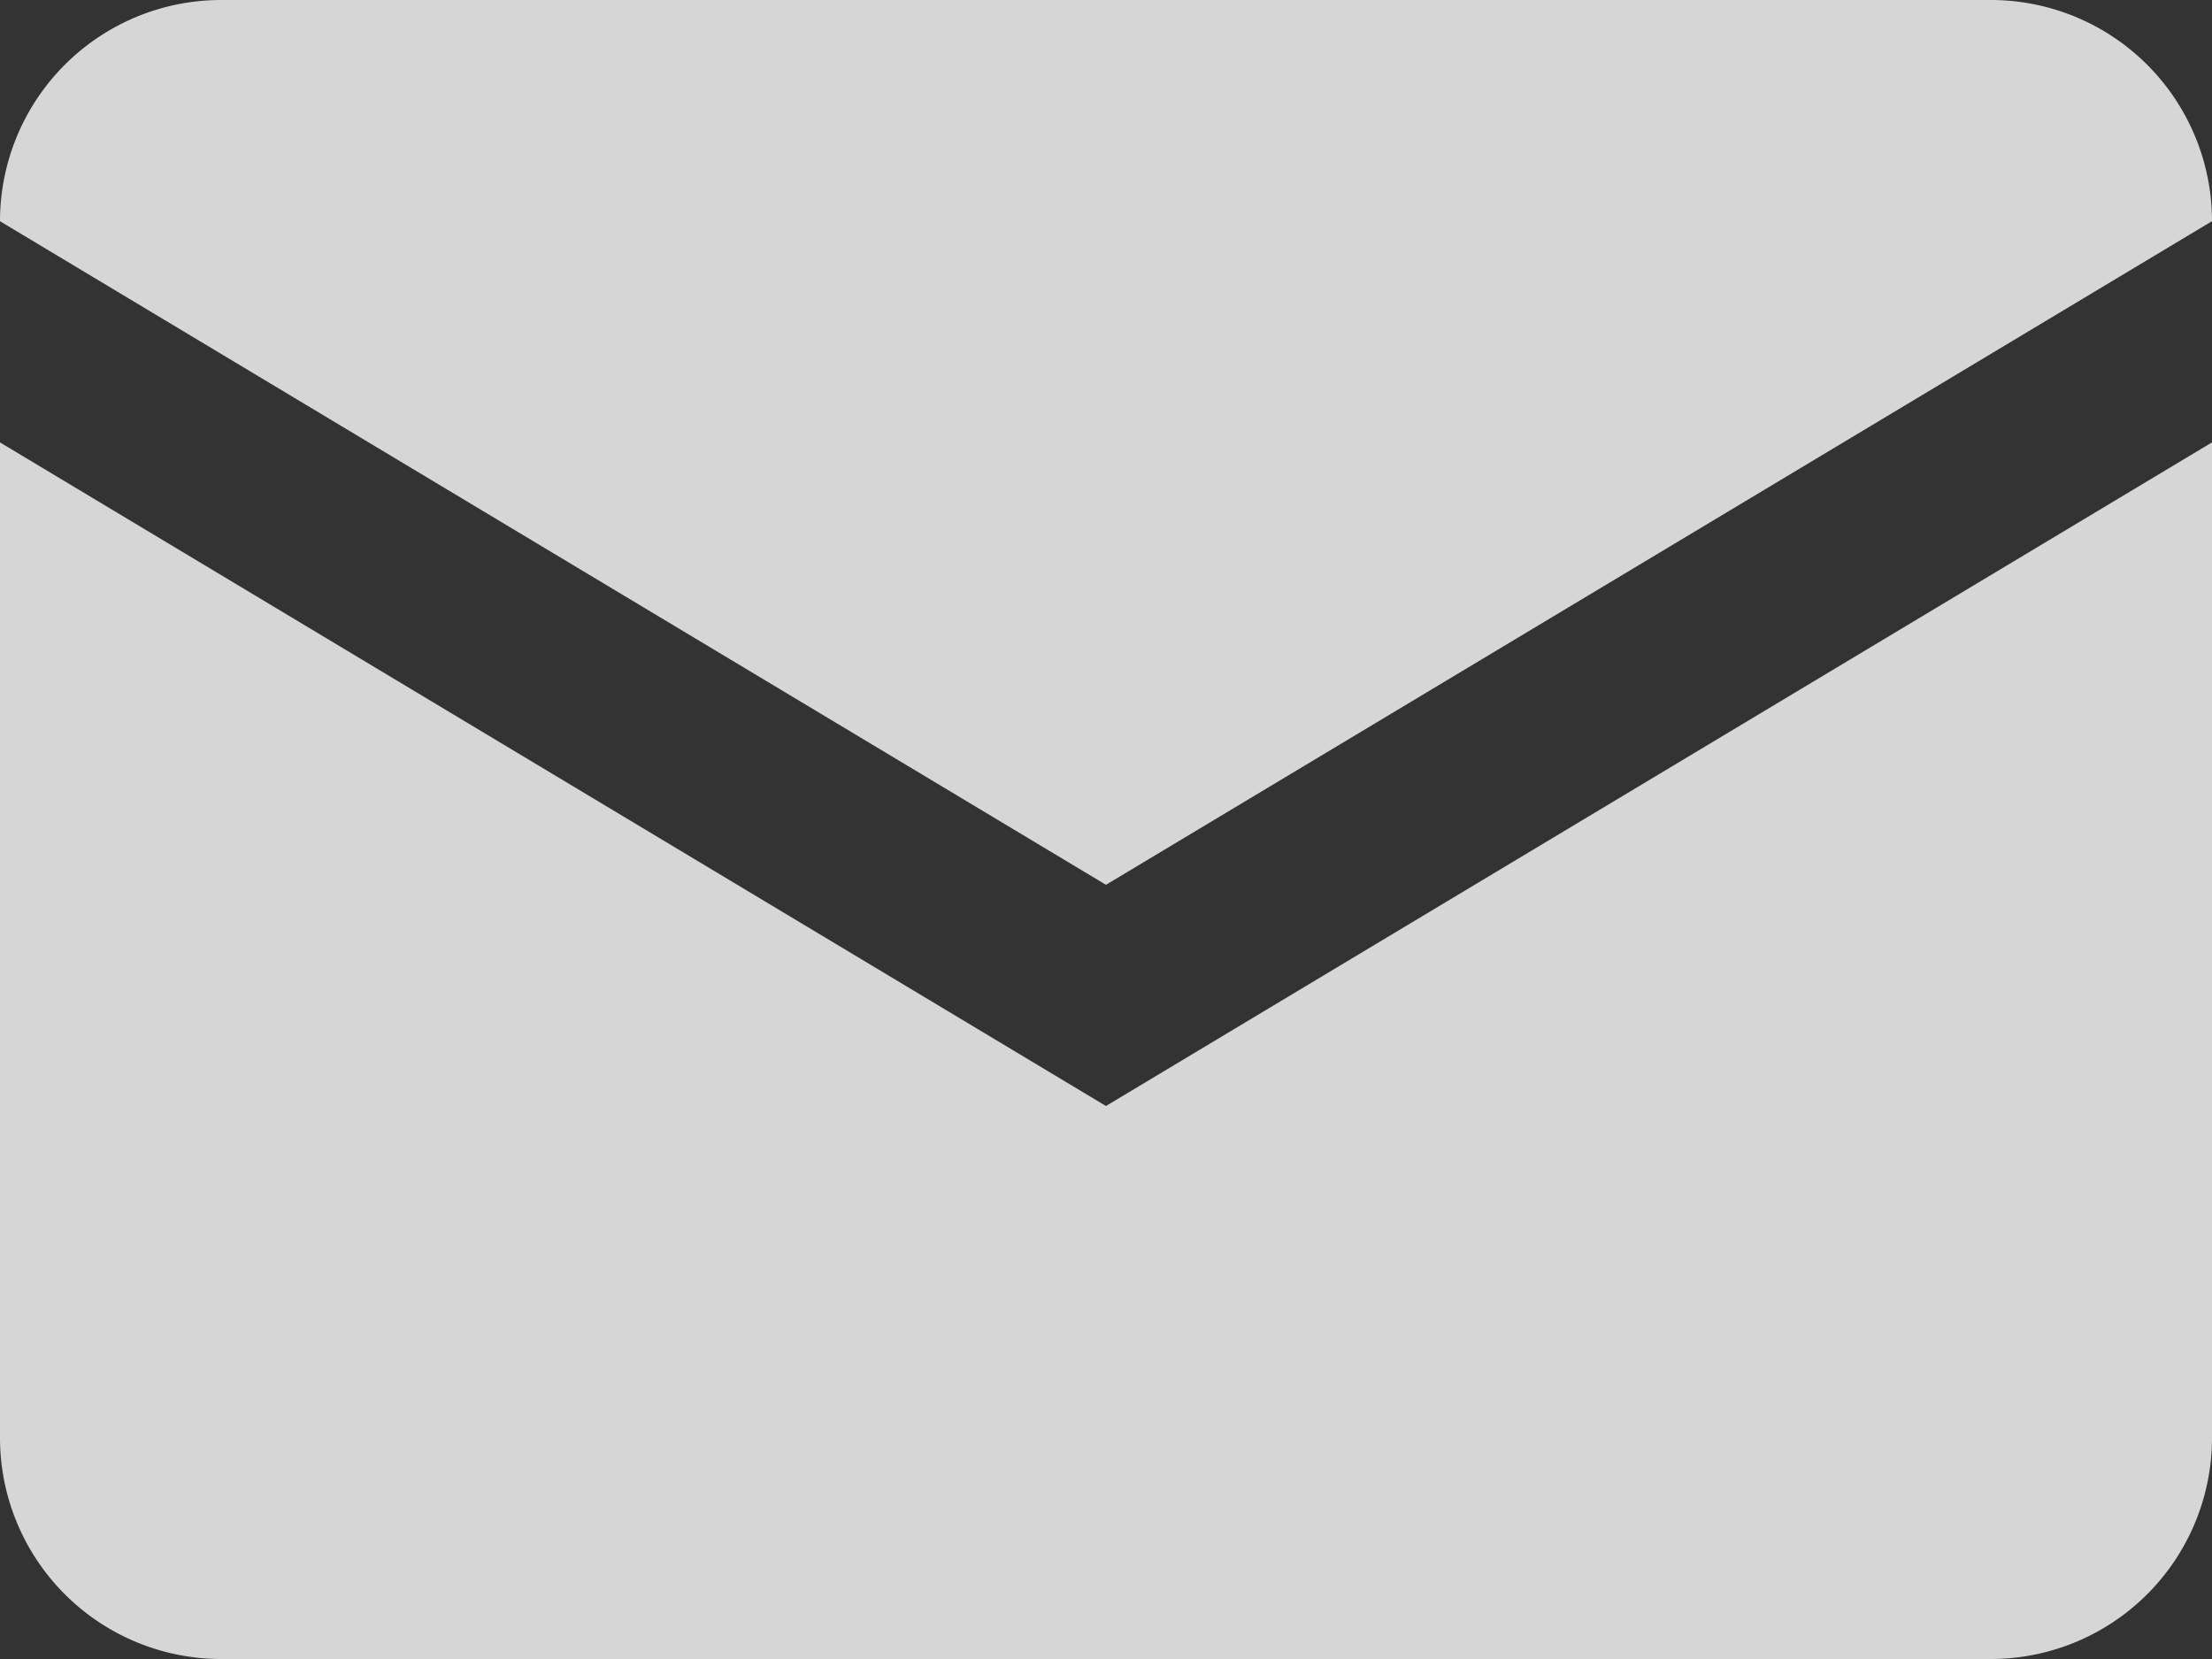
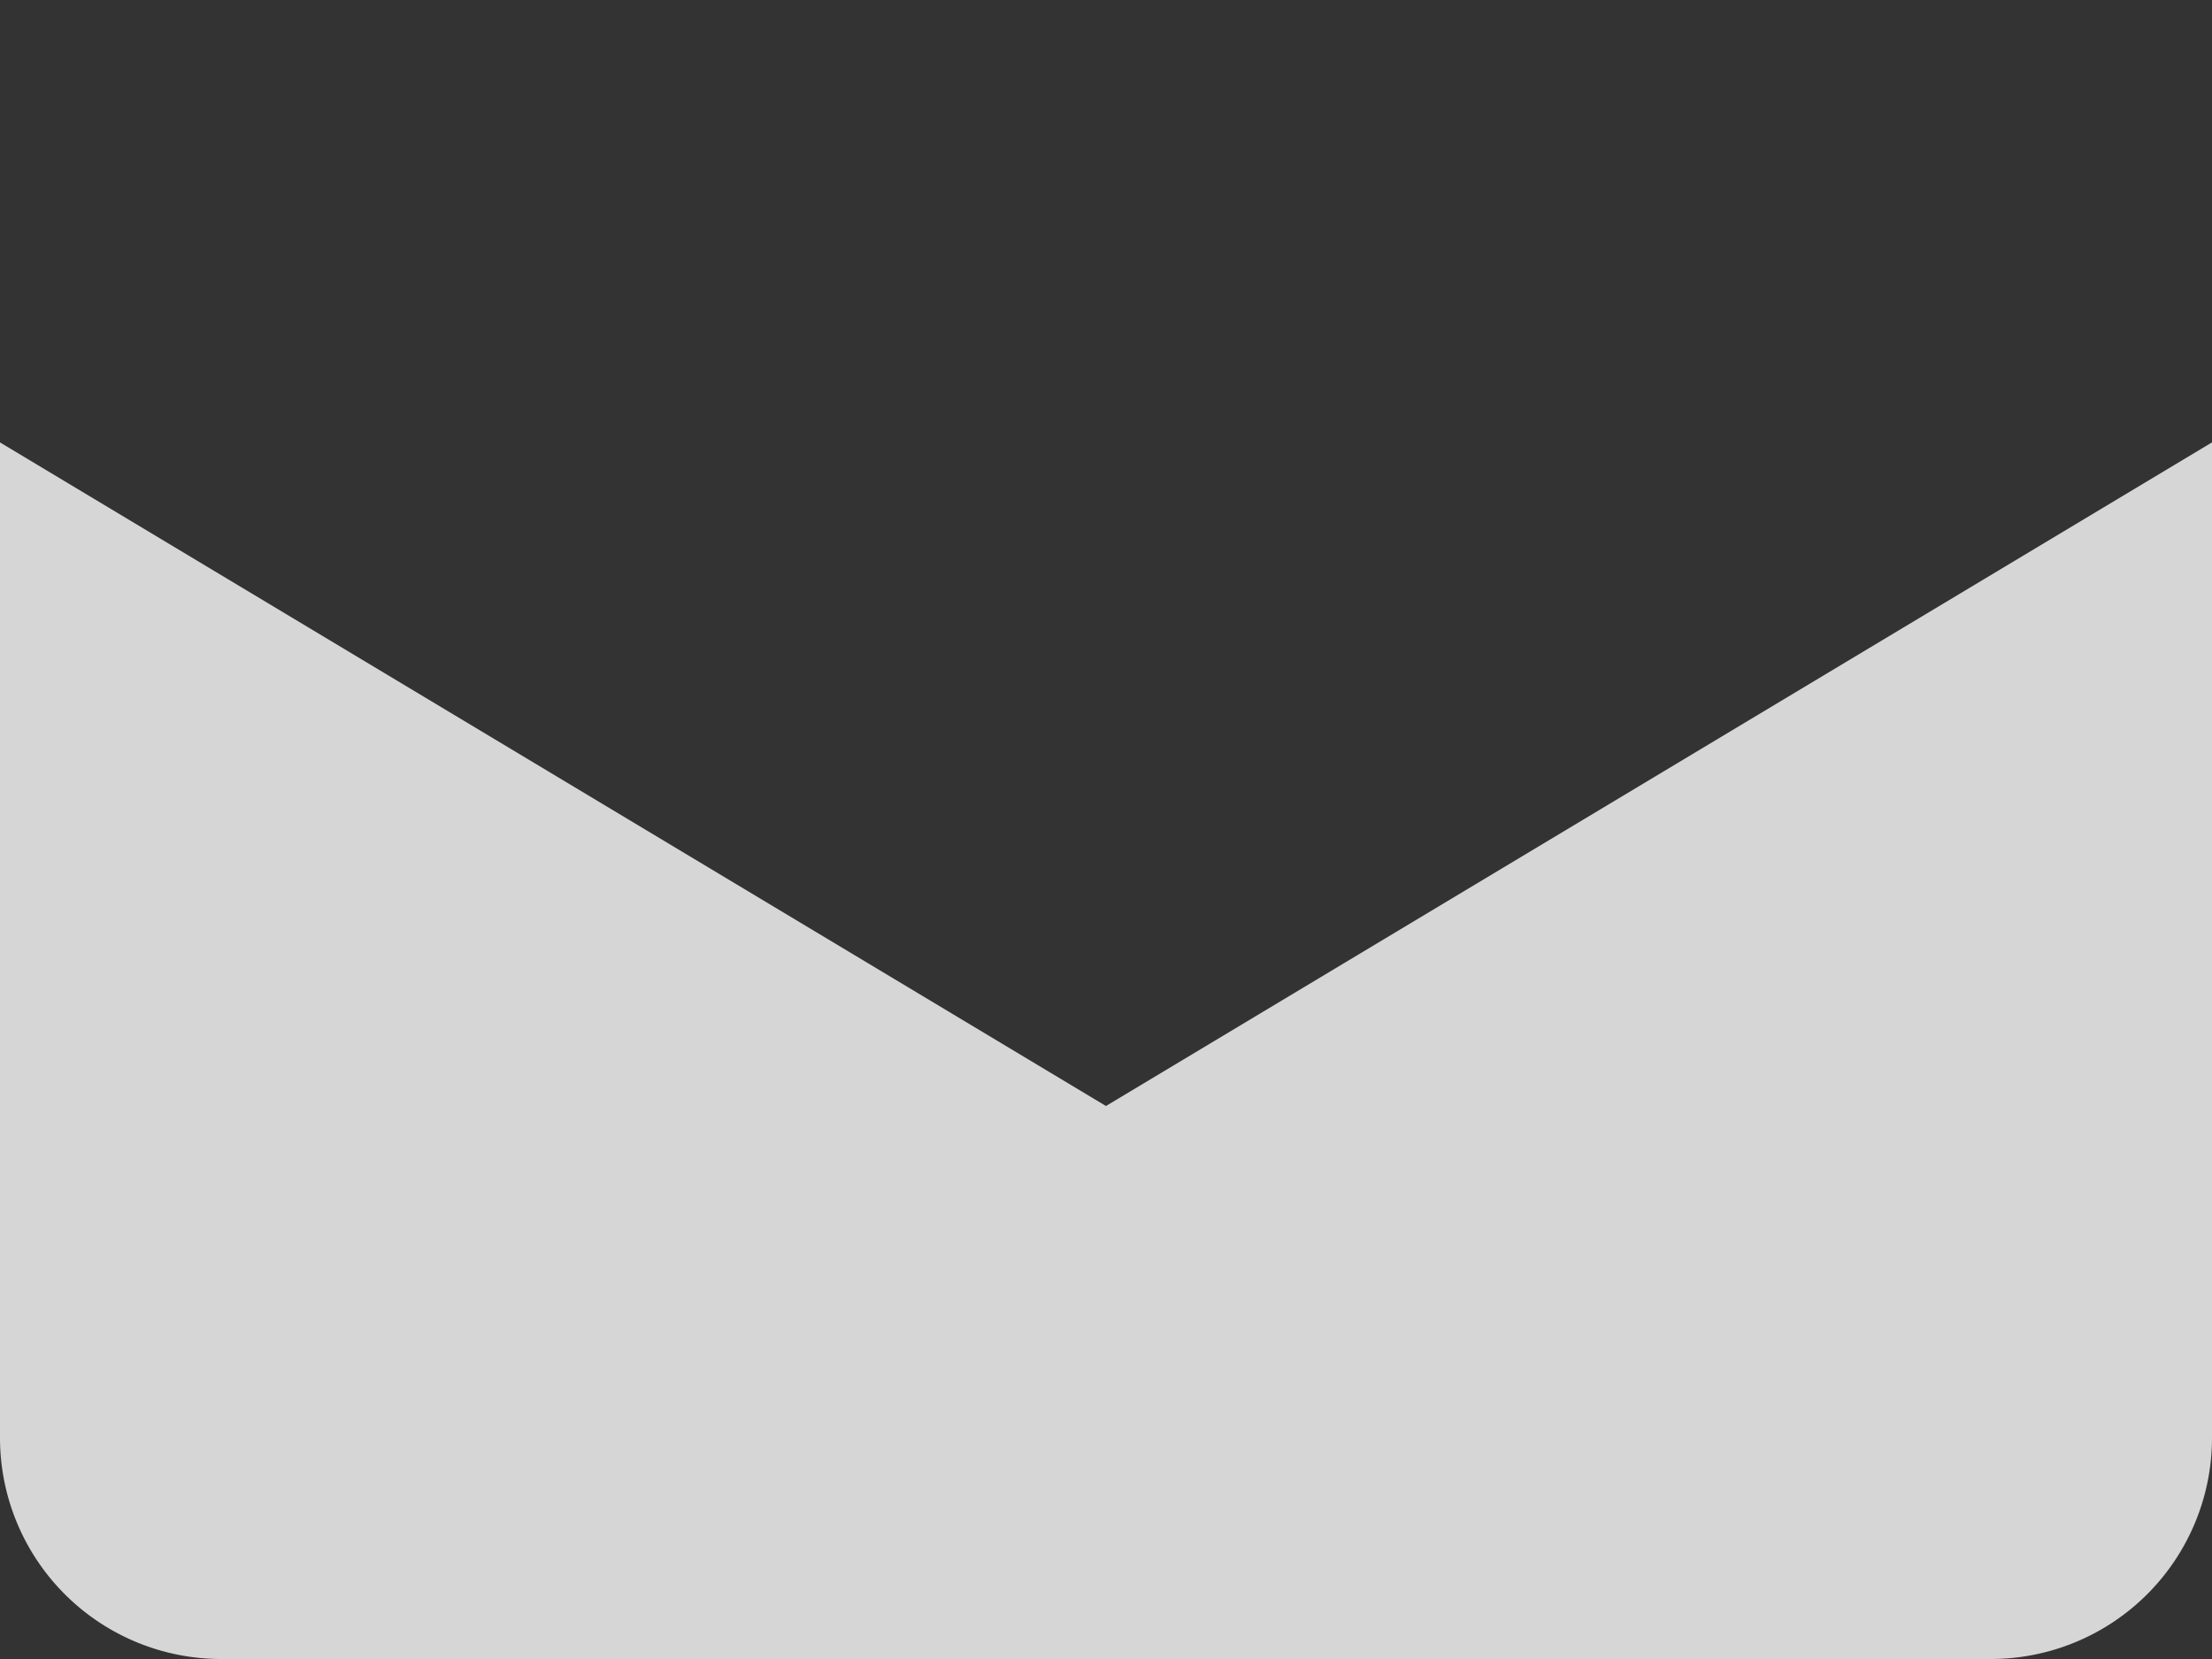
<svg xmlns="http://www.w3.org/2000/svg" viewBox="0 0 16 12">
  <rect x="0" y="0" width="16" height="12" fill="#333333" stroke="none" />
  <defs>
    <style>.cls-1{opacity:0.8;}.cls-2{fill:#fff;}</style>
  </defs>
  <title>00_menu_ico_mail_white</title>
  <g id="Capa_2" data-name="Capa 2">
    <g id="Capa_2-2" data-name="Capa 2">
      <g class="cls-1">
-         <path class="cls-2" d="M16,1.6A1.6,1.6,0,0,0,14.4,0H1.6A1.6,1.6,0,0,0,0,1.6L8,6.4Z" />
        <path class="cls-2" d="M0,3.2v7.2A1.6,1.6,0,0,0,1.6,12H14.4A1.6,1.6,0,0,0,16,10.4V3.2L8,8Z" />
      </g>
    </g>
  </g>
</svg>